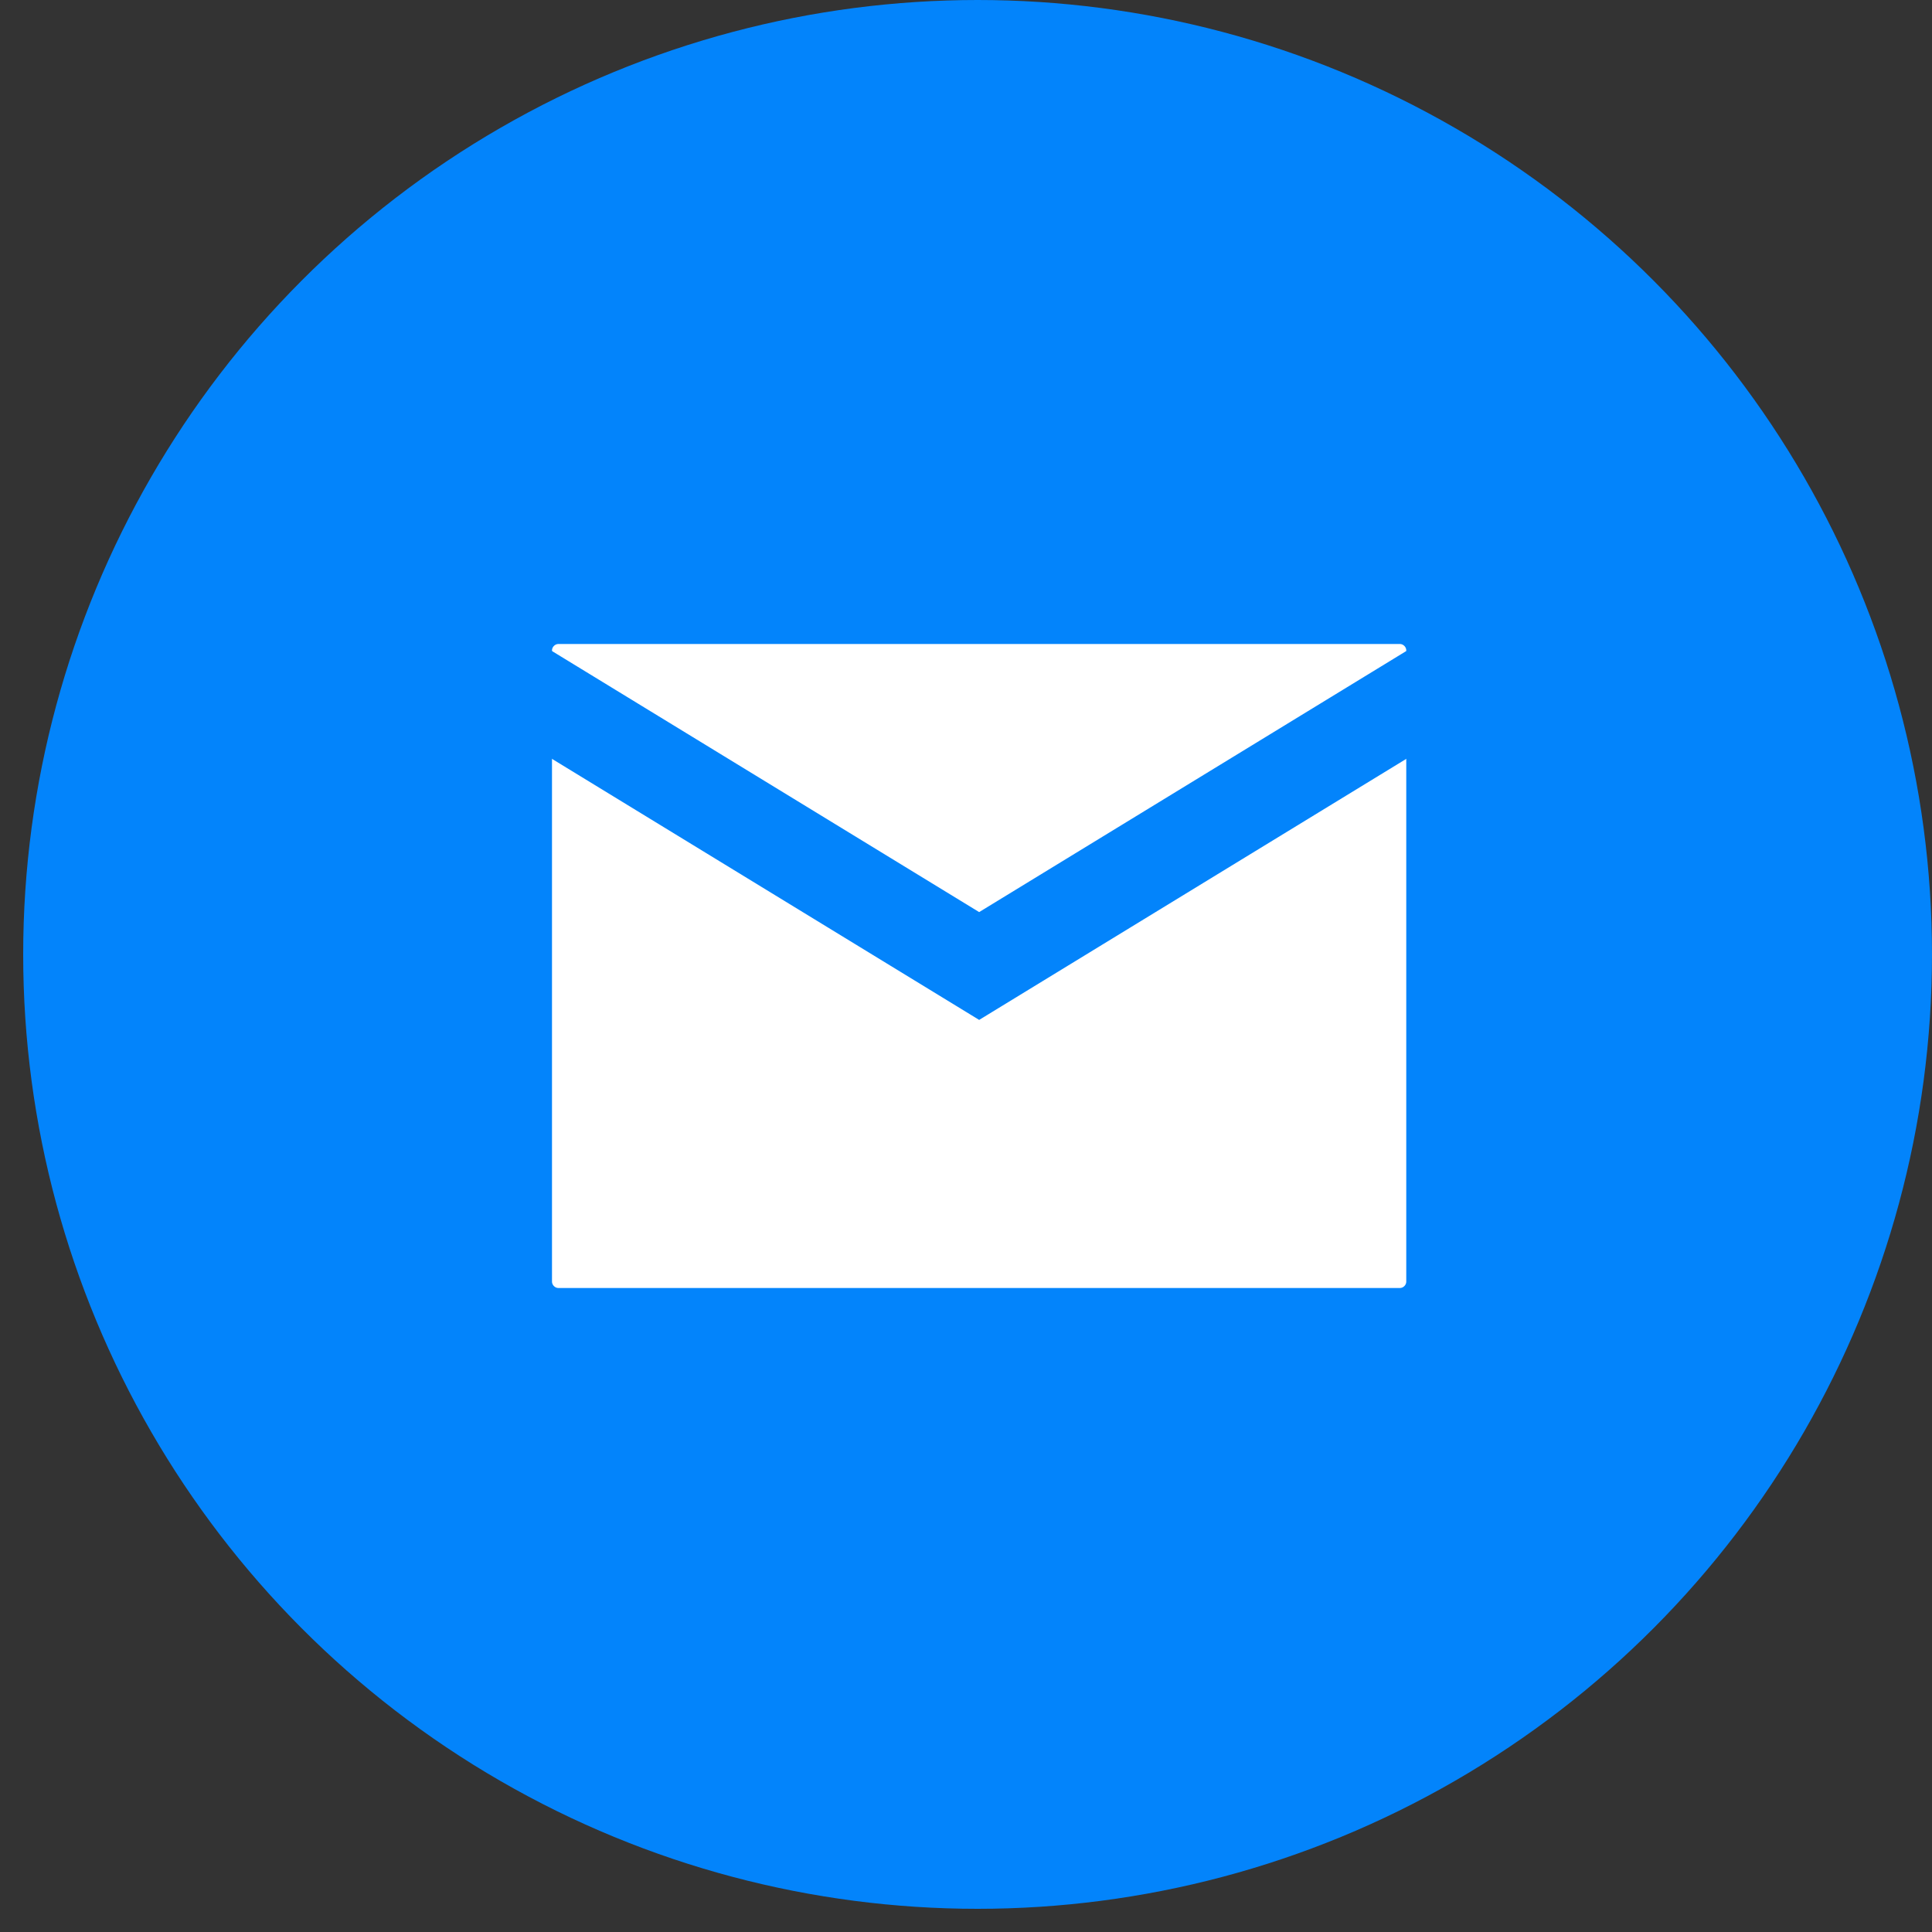
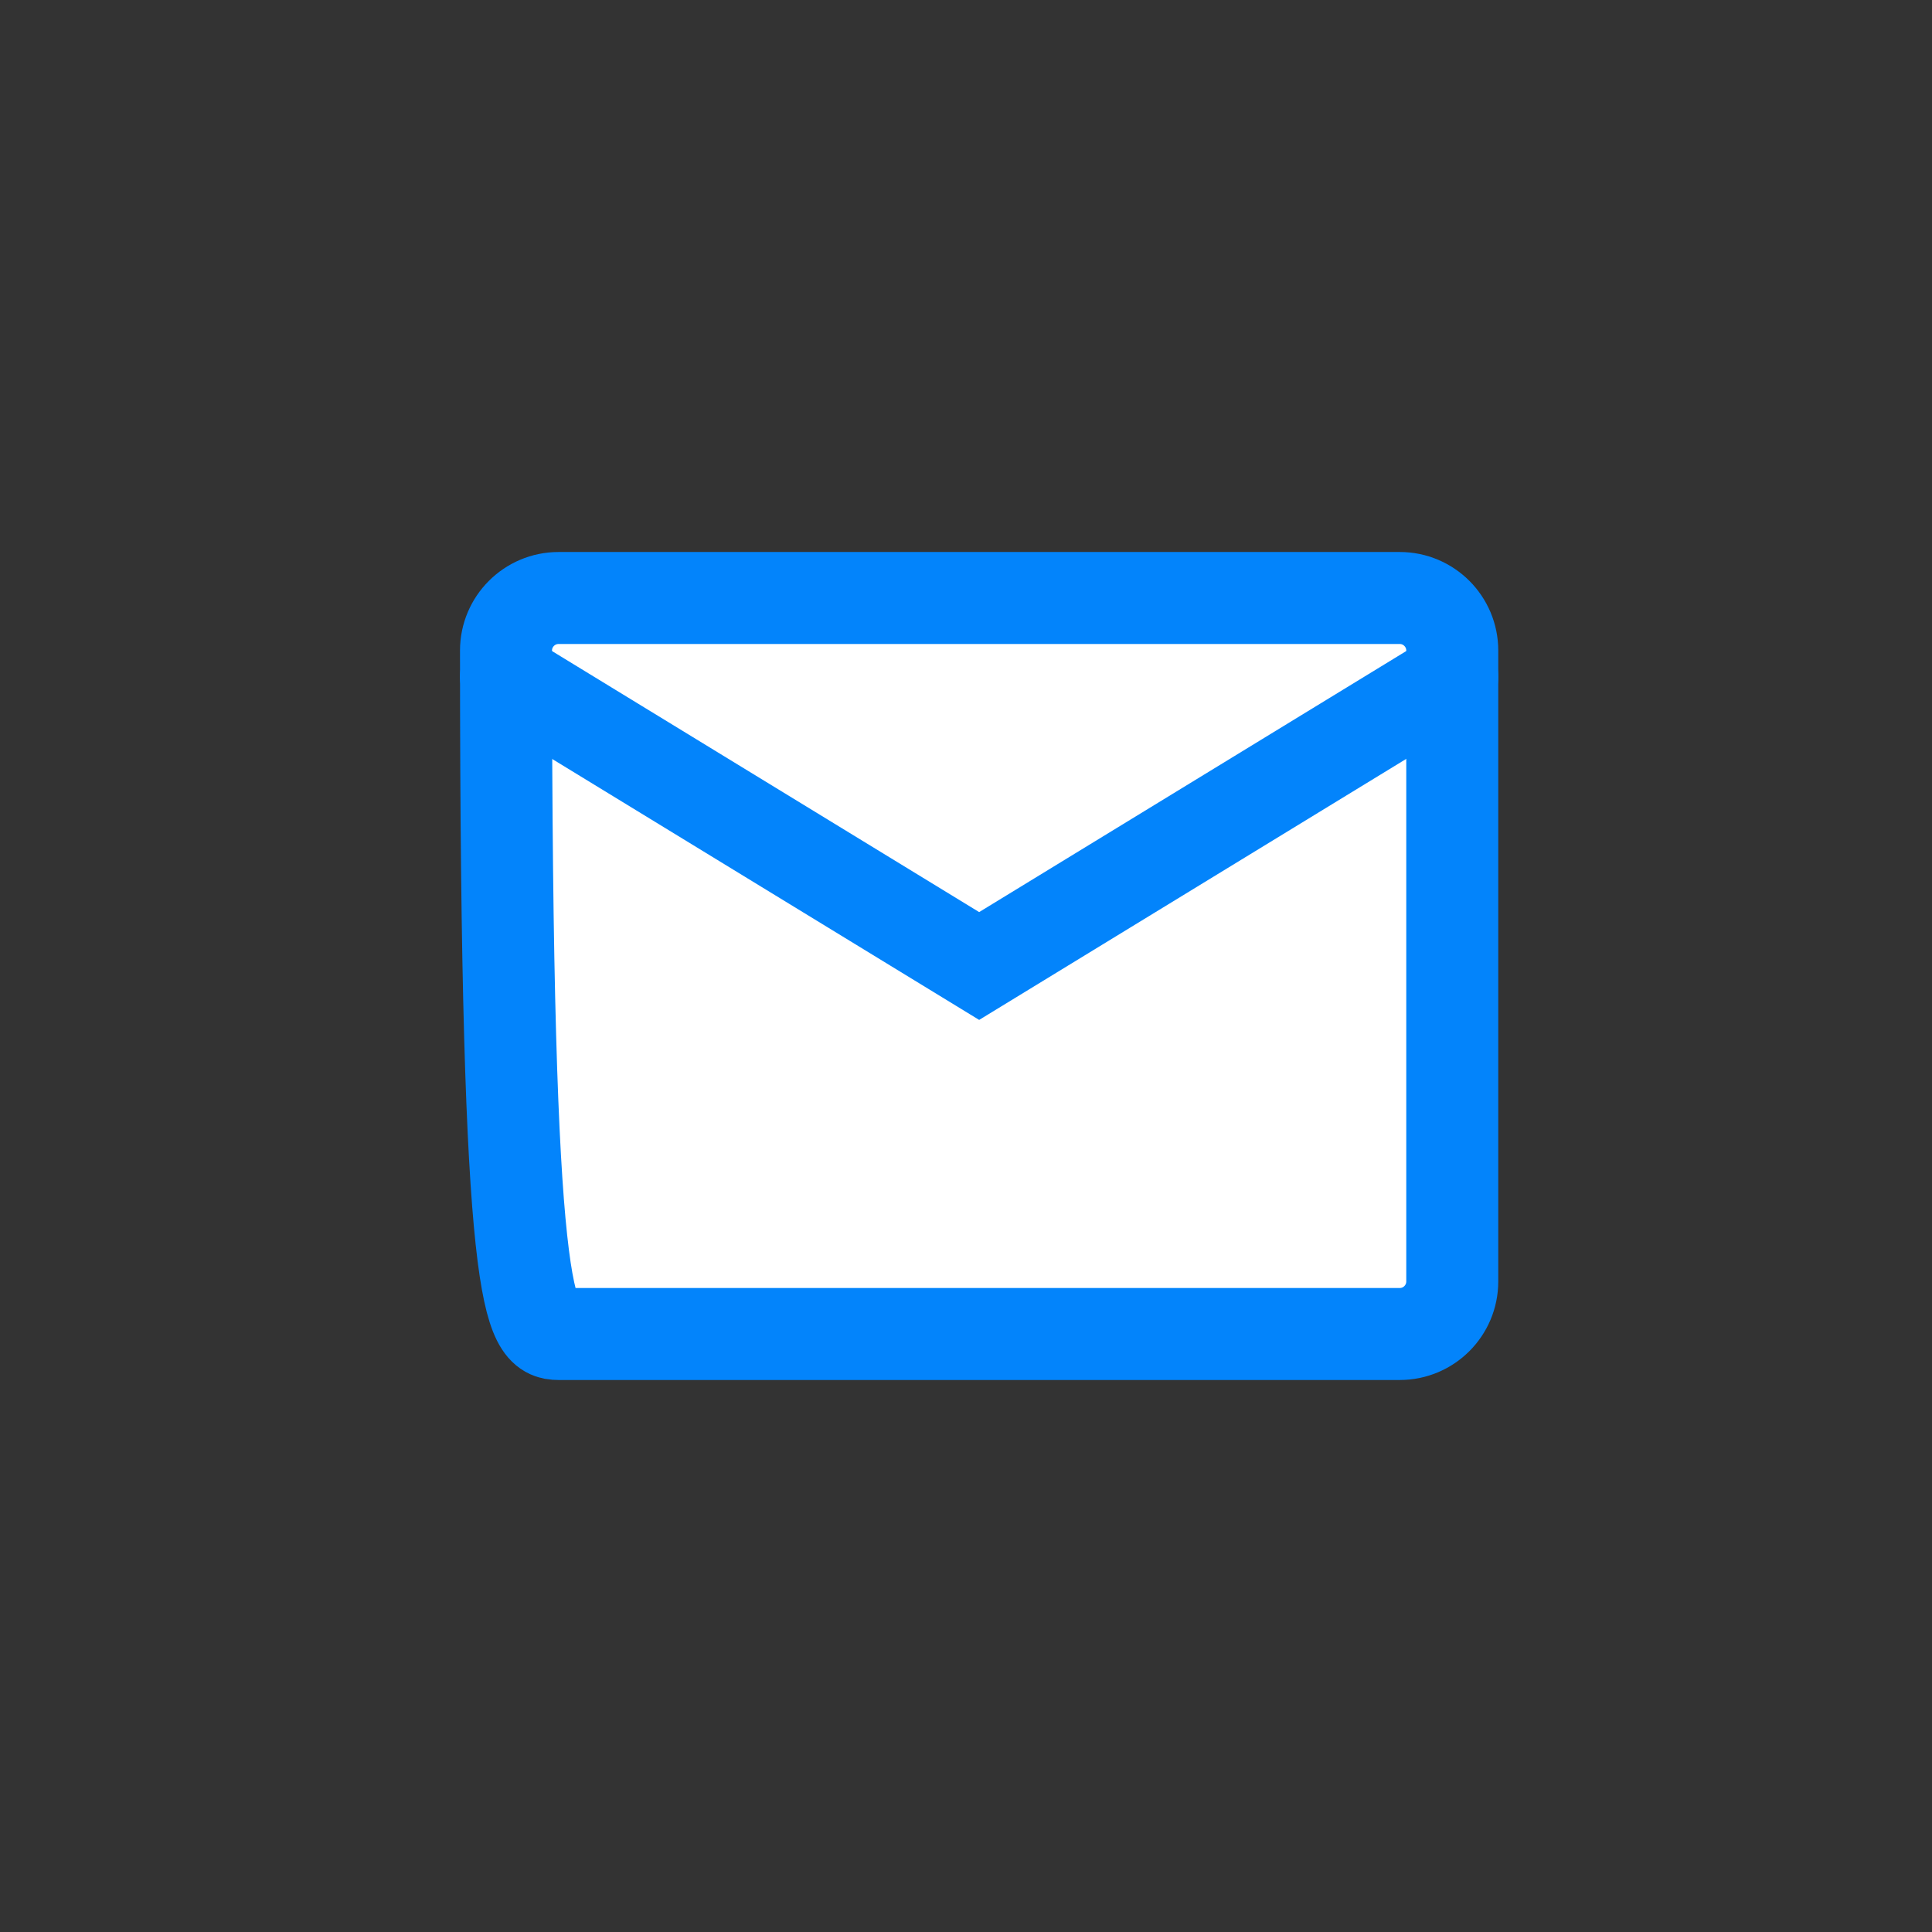
<svg xmlns="http://www.w3.org/2000/svg" width="42" height="42" viewBox="0 0 42 42" fill="none">
  <rect x="0" y="0" width="42" height="42" fill="#333333" stroke="none" />
-   <circle cx="21.252" cy="20.748" r="20.748" fill="#0384FB" />
-   <path d="M30.429 13H12.143C11.512 13 11 13.512 11 14.143V27.857C11 28.488 11.512 29 12.143 29H30.429C31.06 29 31.571 28.488 31.571 27.857V14.143C31.571 13.512 31.06 13 30.429 13Z" fill="white" stroke="#0384FB" stroke-width="2" stroke-linecap="round" />
-   <path d="M11 14.714L21.286 21L31.571 14.714" fill="white" />
+   <path d="M30.429 13H12.143C11.512 13 11 13.512 11 14.143C11 28.488 11.512 29 12.143 29H30.429C31.06 29 31.571 28.488 31.571 27.857V14.143C31.571 13.512 31.06 13 30.429 13Z" fill="white" stroke="#0384FB" stroke-width="2" stroke-linecap="round" />
  <path d="M11 14.714L21.286 21L31.571 14.714" stroke="#0384FB" stroke-width="2" stroke-linecap="round" />
</svg>